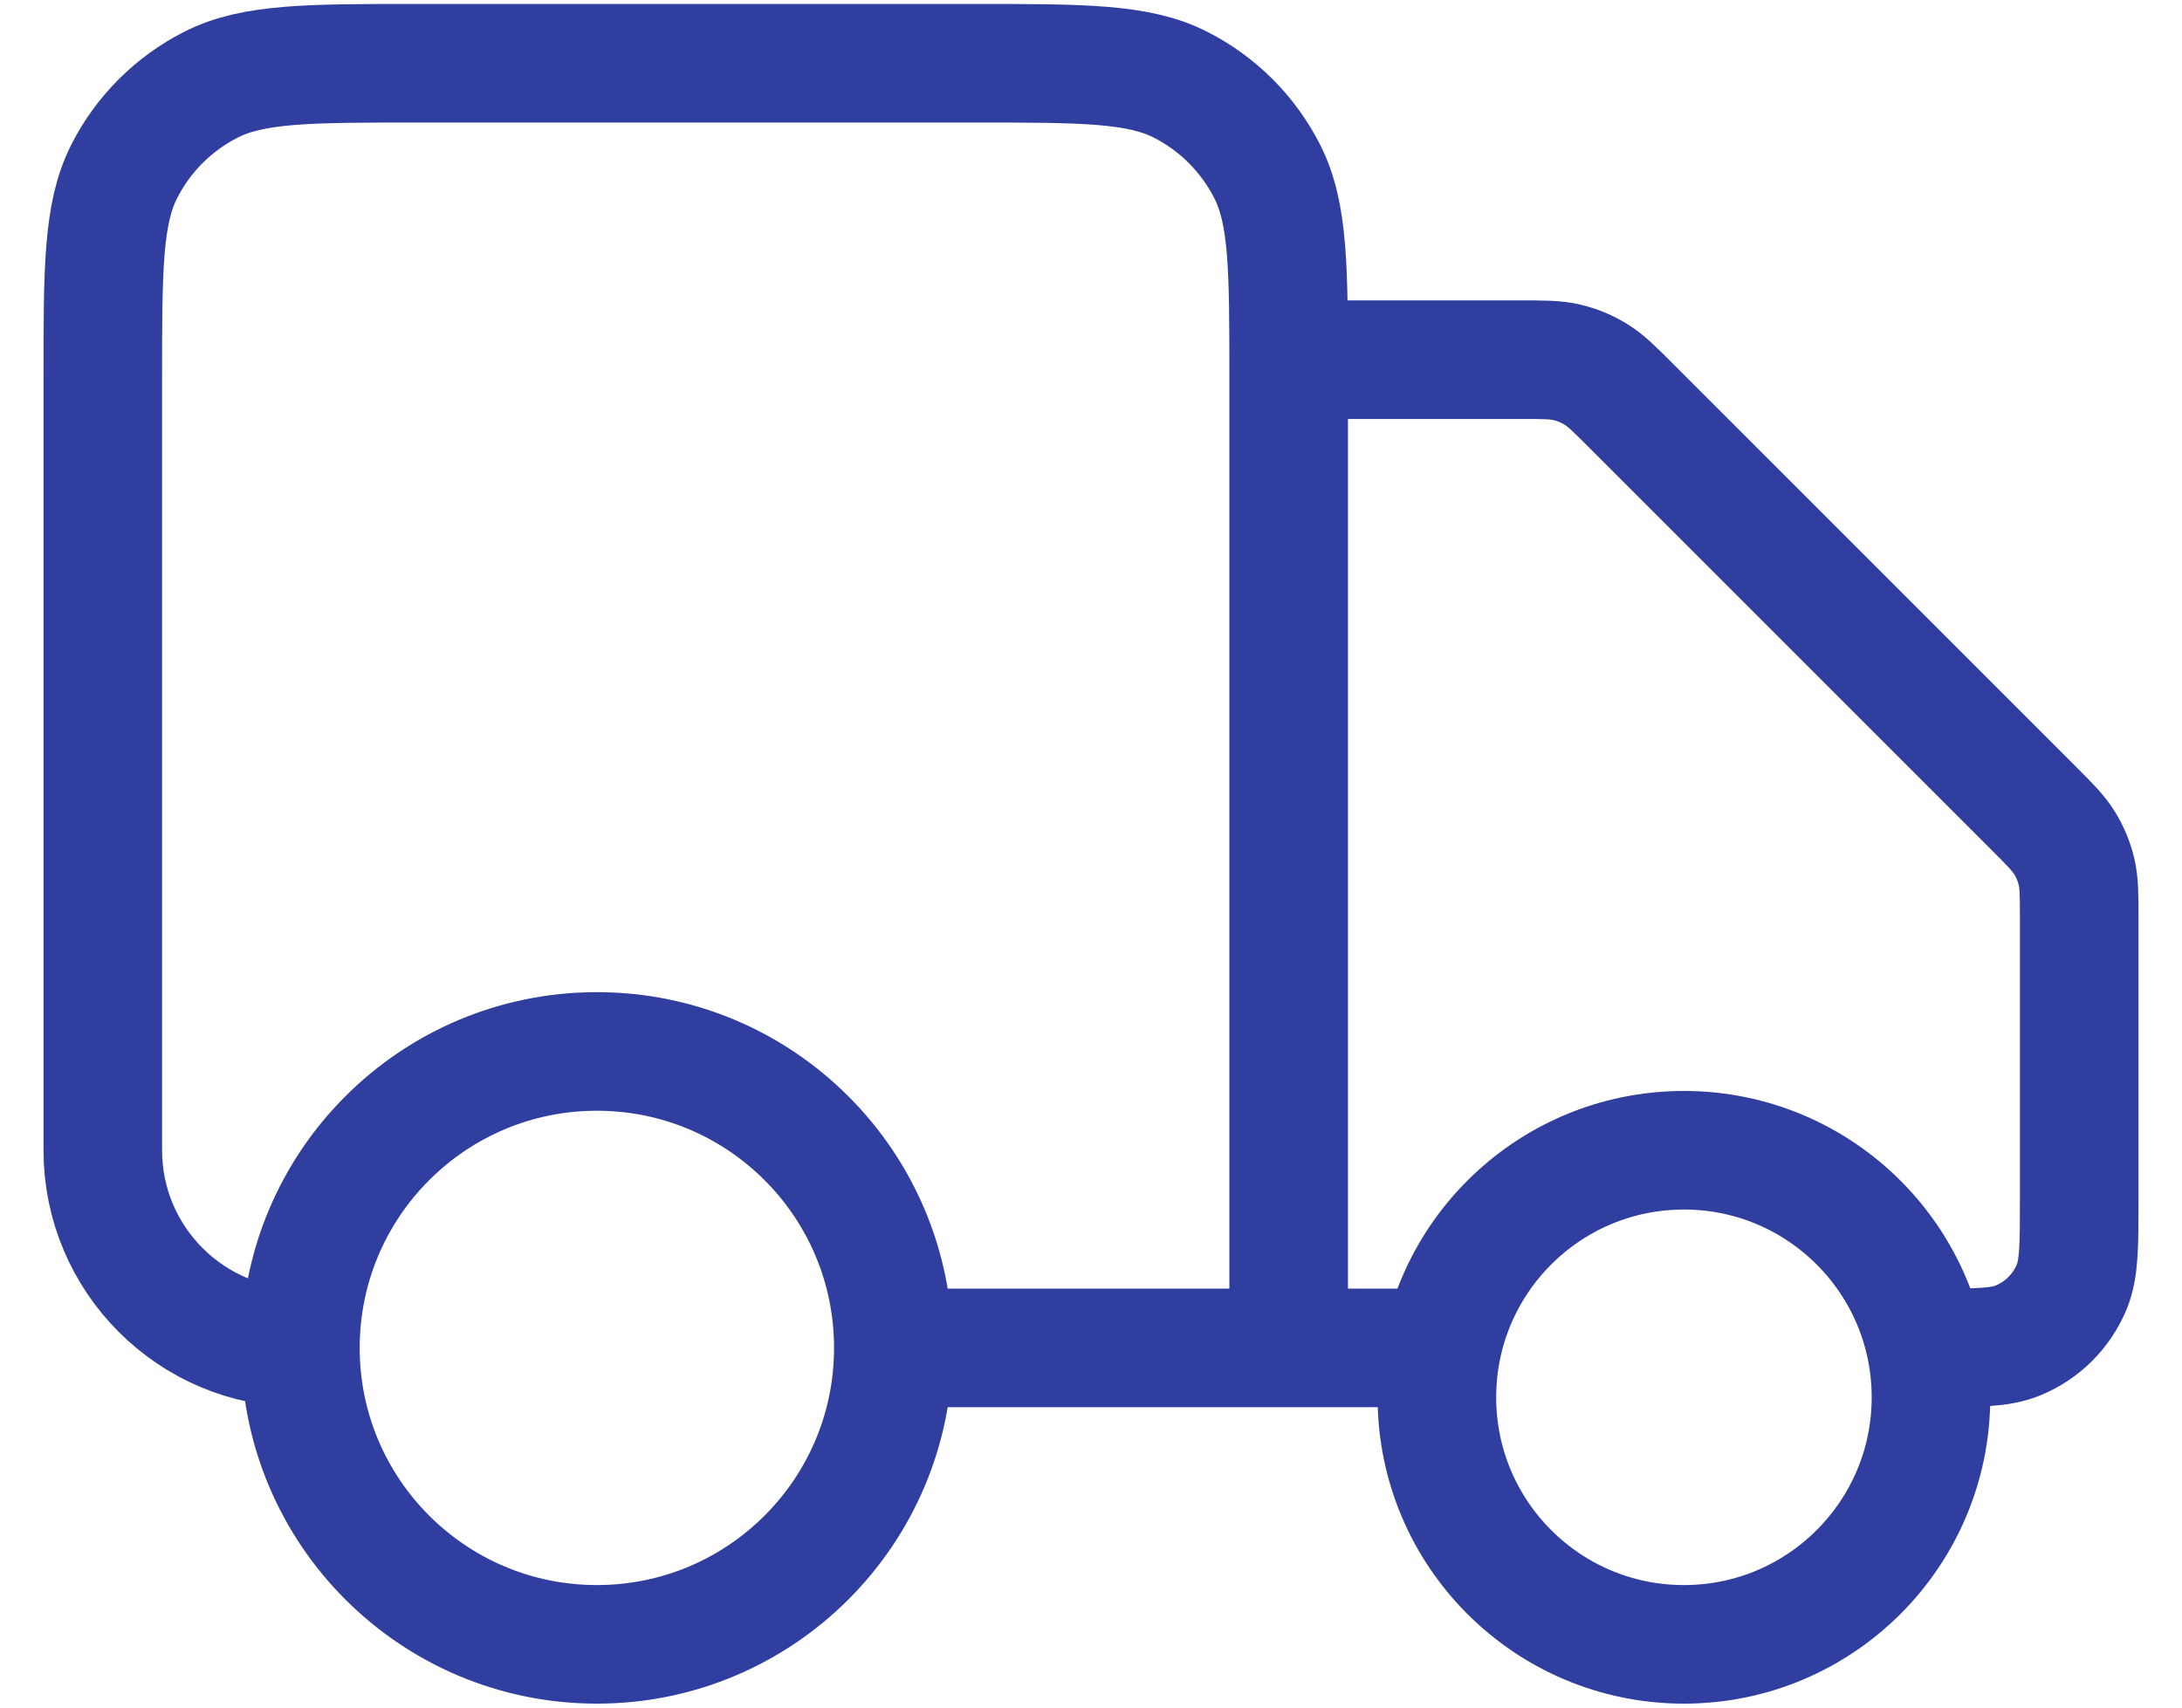
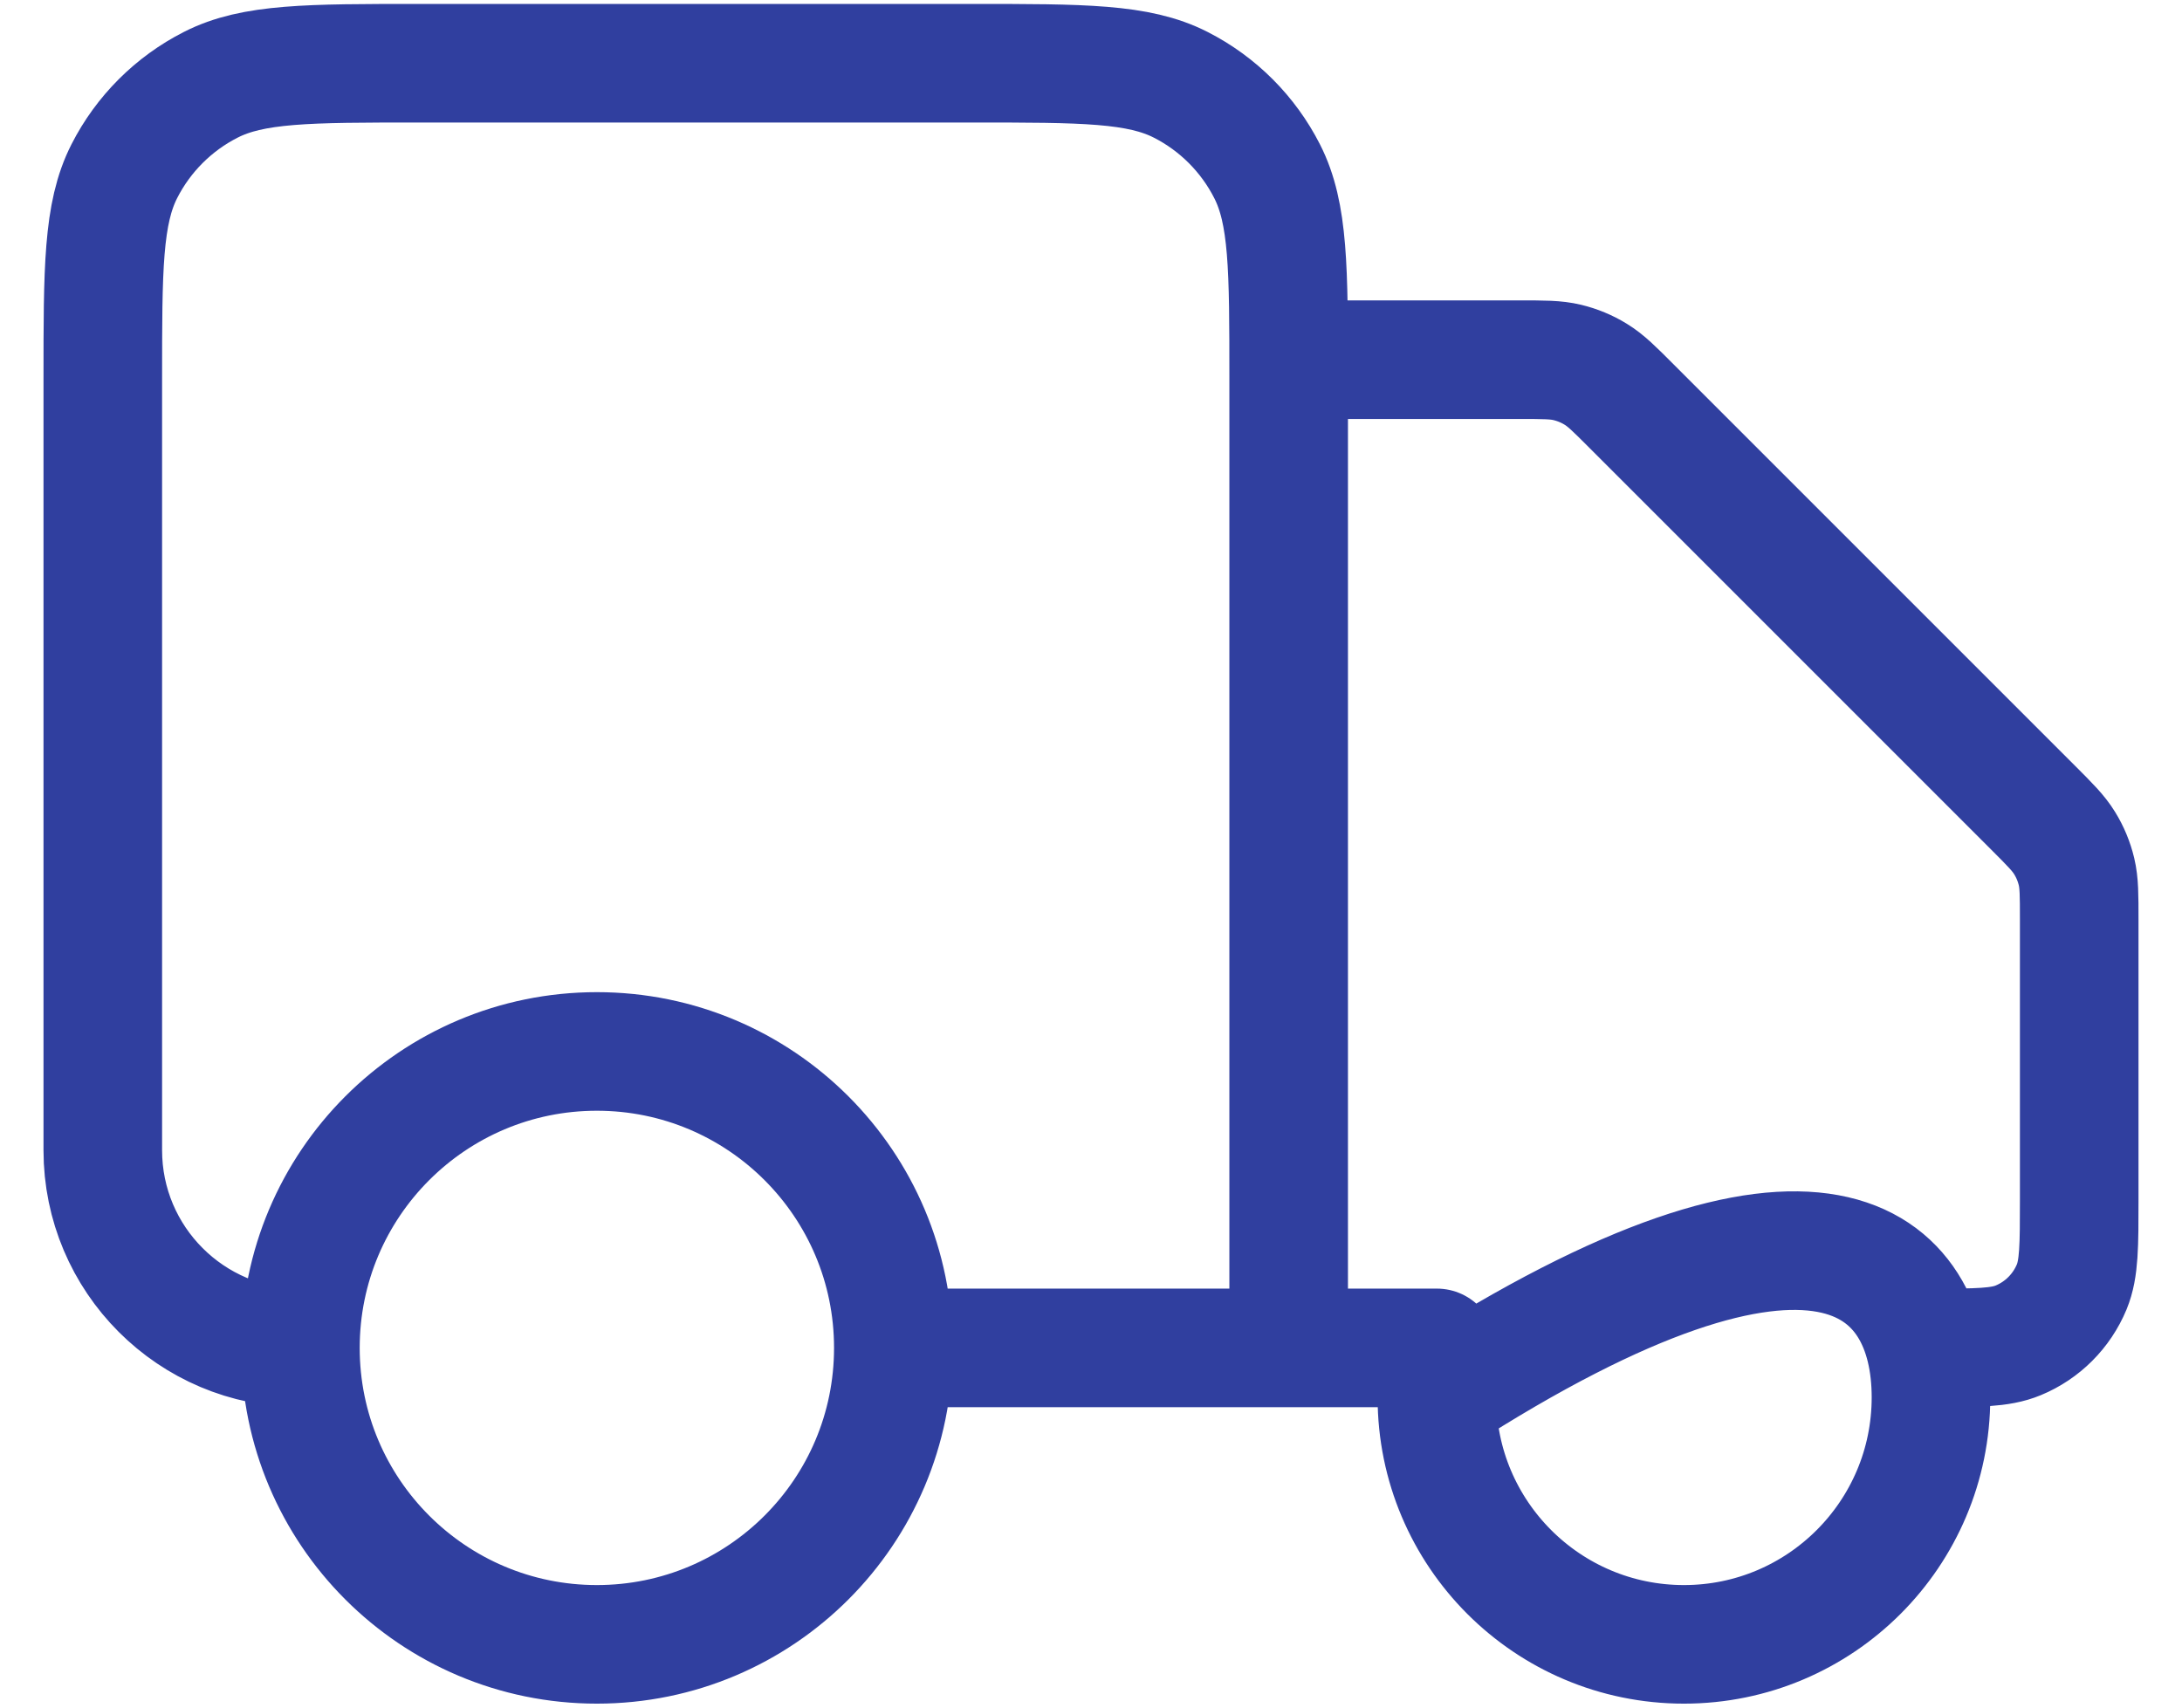
<svg xmlns="http://www.w3.org/2000/svg" width="46" height="36" viewBox="0 0 46 36" fill="none">
-   <path d="M27.167 7.583H32.036C32.545 7.583 32.8 7.583 33.04 7.641C33.252 7.692 33.456 7.776 33.642 7.891C33.852 8.019 34.033 8.199 34.393 8.56L42.857 17.024C43.217 17.384 43.397 17.564 43.526 17.775C43.641 17.961 43.725 18.164 43.776 18.377C43.833 18.616 43.833 18.871 43.833 19.381V25.292C43.833 26.262 43.833 26.748 43.675 27.131C43.463 27.641 43.058 28.047 42.547 28.258C42.164 28.417 41.679 28.417 40.708 28.417M30.292 28.417H27.167M27.167 28.417V8C27.167 5.667 27.167 4.5 26.712 3.609C26.313 2.825 25.675 2.187 24.892 1.788C24 1.333 22.833 1.333 20.5 1.333H8.833C6.5 1.333 5.333 1.333 4.442 1.788C3.658 2.187 3.02 2.825 2.621 3.609C2.167 4.5 2.167 5.667 2.167 8V24.25C2.167 26.551 4.032 28.417 6.333 28.417M27.167 28.417H18.833M18.833 28.417C18.833 31.869 16.035 34.667 12.583 34.667C9.131 34.667 6.333 31.869 6.333 28.417M18.833 28.417C18.833 24.965 16.035 22.167 12.583 22.167C9.131 22.167 6.333 24.965 6.333 28.417M40.708 29.459C40.708 32.335 38.376 34.667 35.5 34.667C32.623 34.667 30.292 32.335 30.292 29.459C30.292 26.582 32.623 24.25 35.5 24.25C38.376 24.25 40.708 26.582 40.708 29.459Z" stroke="#303f9f" stroke-width="2.5" stroke-linecap="round" stroke-linejoin="round" />
+   <path d="M27.167 7.583H32.036C32.545 7.583 32.8 7.583 33.04 7.641C33.252 7.692 33.456 7.776 33.642 7.891C33.852 8.019 34.033 8.199 34.393 8.56L42.857 17.024C43.217 17.384 43.397 17.564 43.526 17.775C43.641 17.961 43.725 18.164 43.776 18.377C43.833 18.616 43.833 18.871 43.833 19.381V25.292C43.833 26.262 43.833 26.748 43.675 27.131C43.463 27.641 43.058 28.047 42.547 28.258C42.164 28.417 41.679 28.417 40.708 28.417M30.292 28.417H27.167M27.167 28.417V8C27.167 5.667 27.167 4.5 26.712 3.609C26.313 2.825 25.675 2.187 24.892 1.788C24 1.333 22.833 1.333 20.5 1.333H8.833C6.5 1.333 5.333 1.333 4.442 1.788C3.658 2.187 3.02 2.825 2.621 3.609C2.167 4.5 2.167 5.667 2.167 8V24.25C2.167 26.551 4.032 28.417 6.333 28.417M27.167 28.417H18.833M18.833 28.417C18.833 31.869 16.035 34.667 12.583 34.667C9.131 34.667 6.333 31.869 6.333 28.417M18.833 28.417C18.833 24.965 16.035 22.167 12.583 22.167C9.131 22.167 6.333 24.965 6.333 28.417M40.708 29.459C40.708 32.335 38.376 34.667 35.5 34.667C32.623 34.667 30.292 32.335 30.292 29.459C38.376 24.25 40.708 26.582 40.708 29.459Z" stroke="#303f9f" stroke-width="2.5" stroke-linecap="round" stroke-linejoin="round" />
</svg>